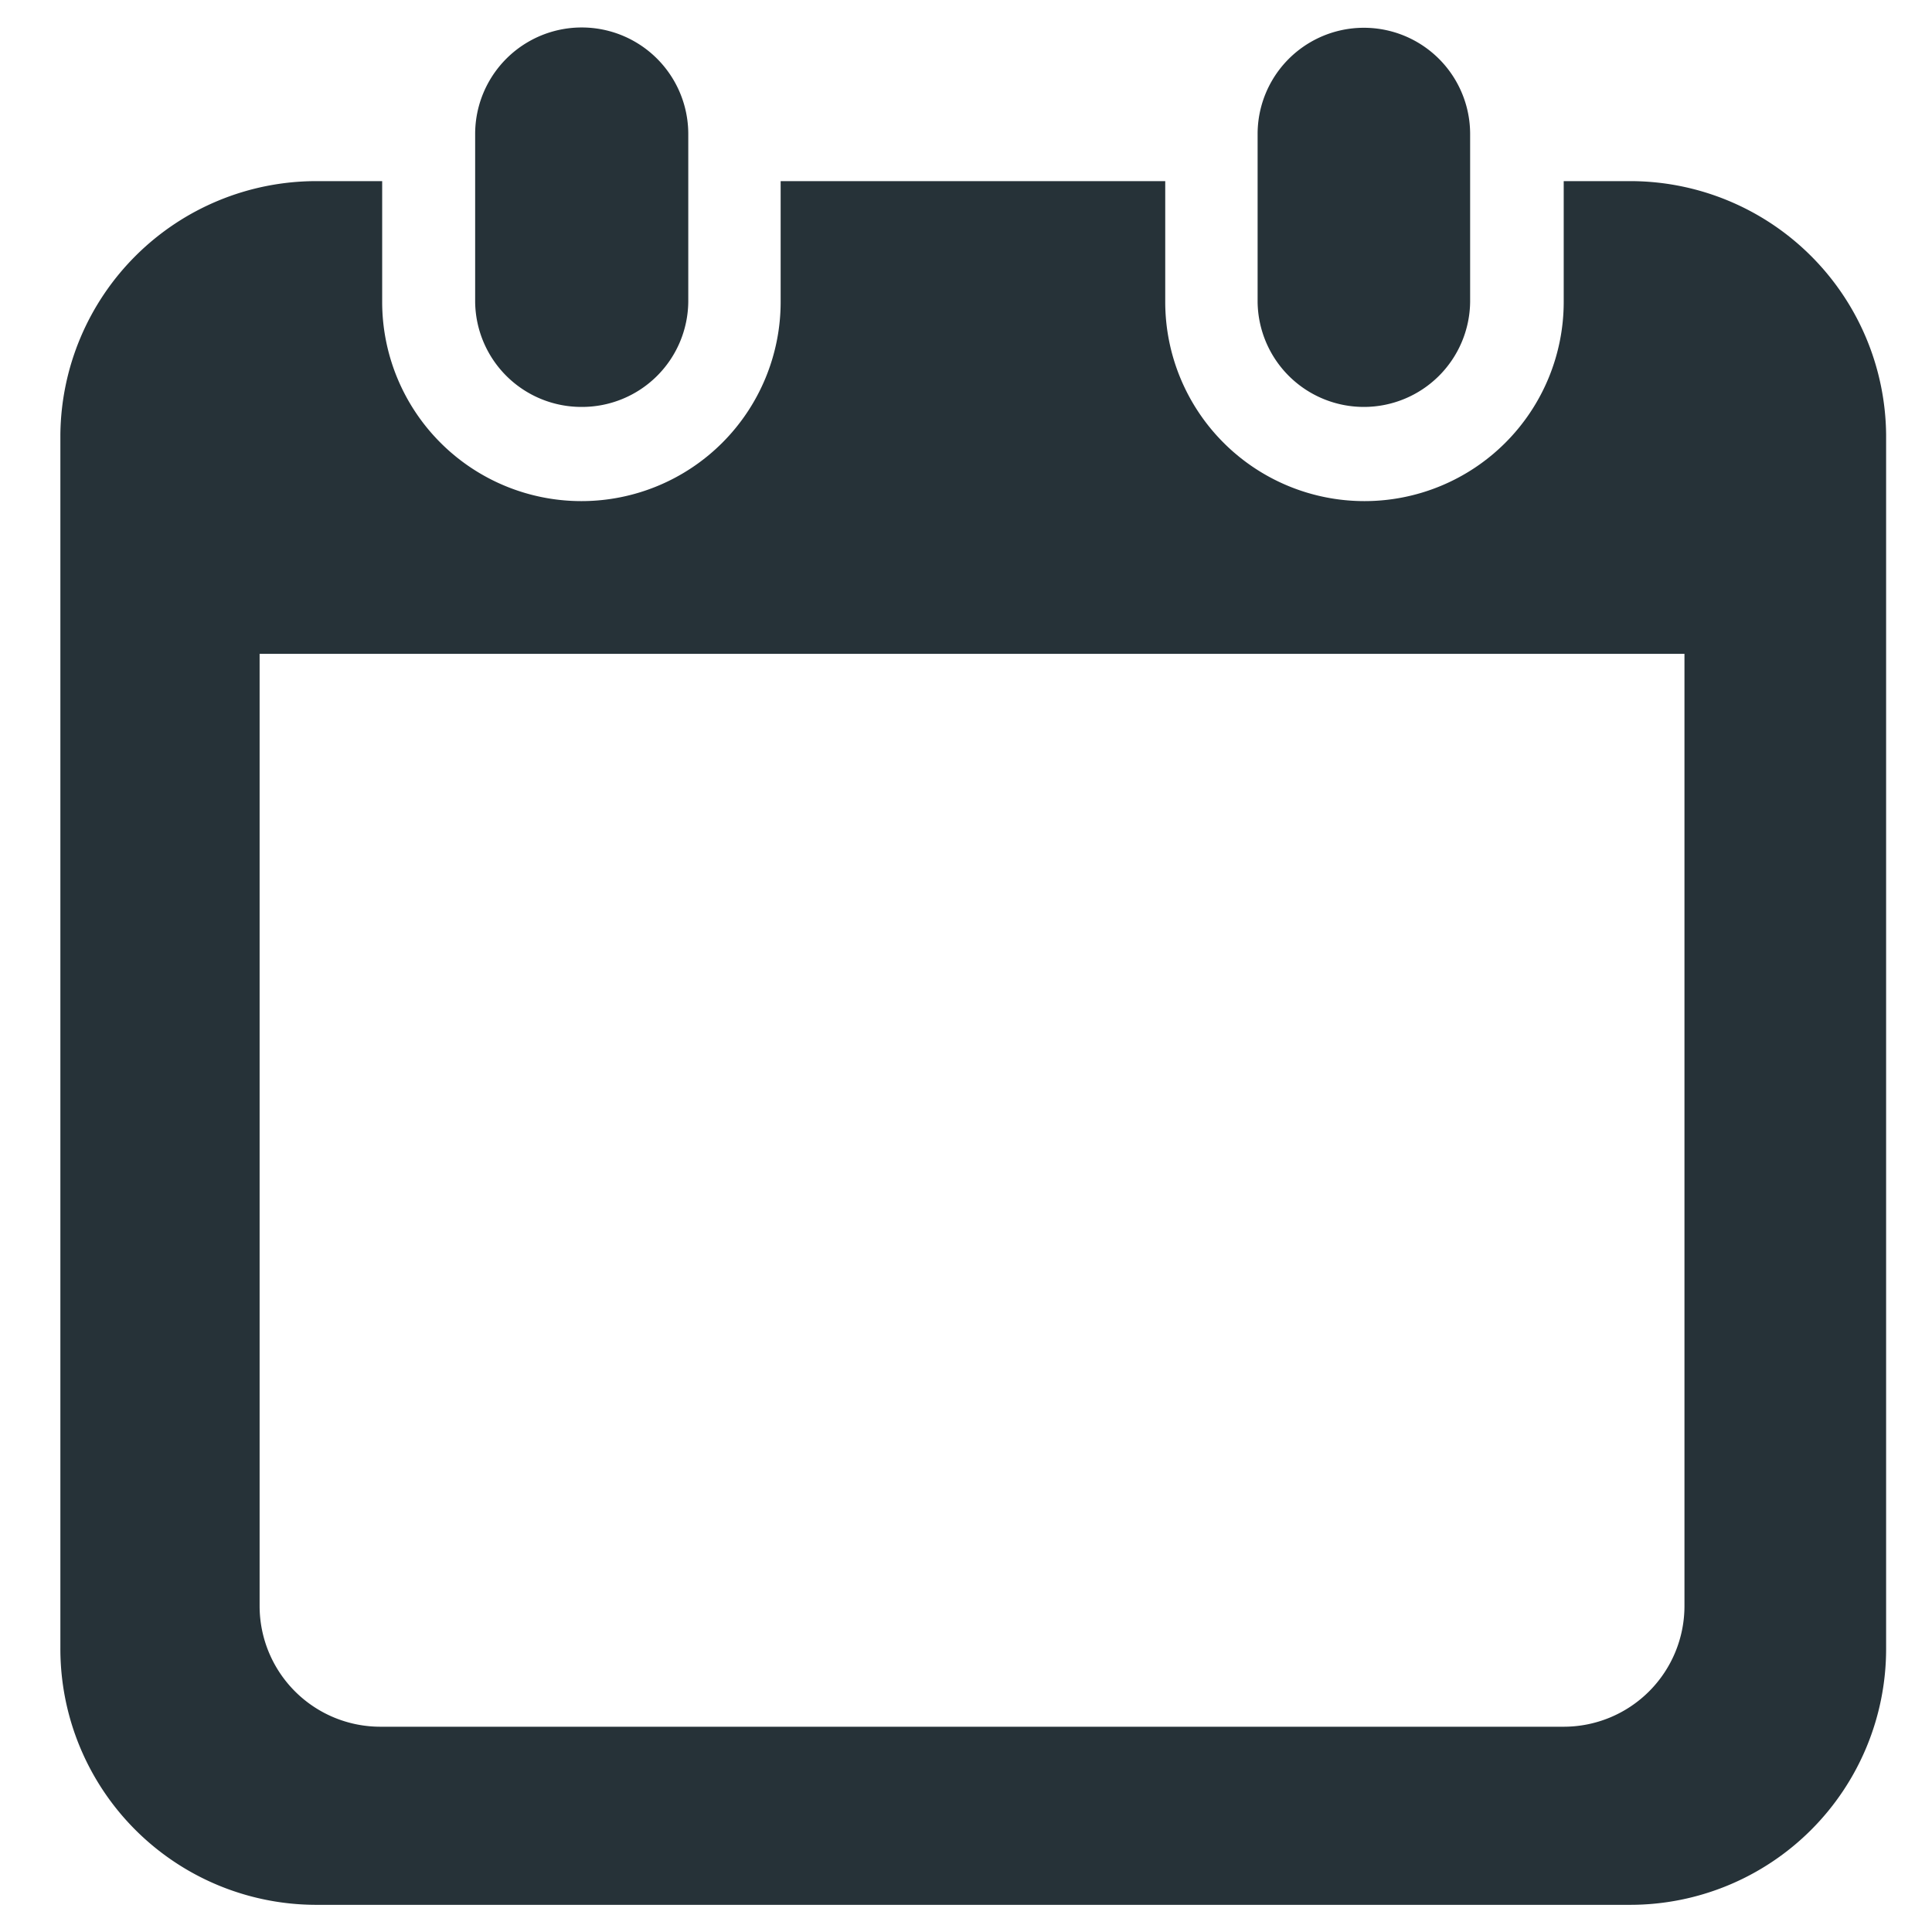
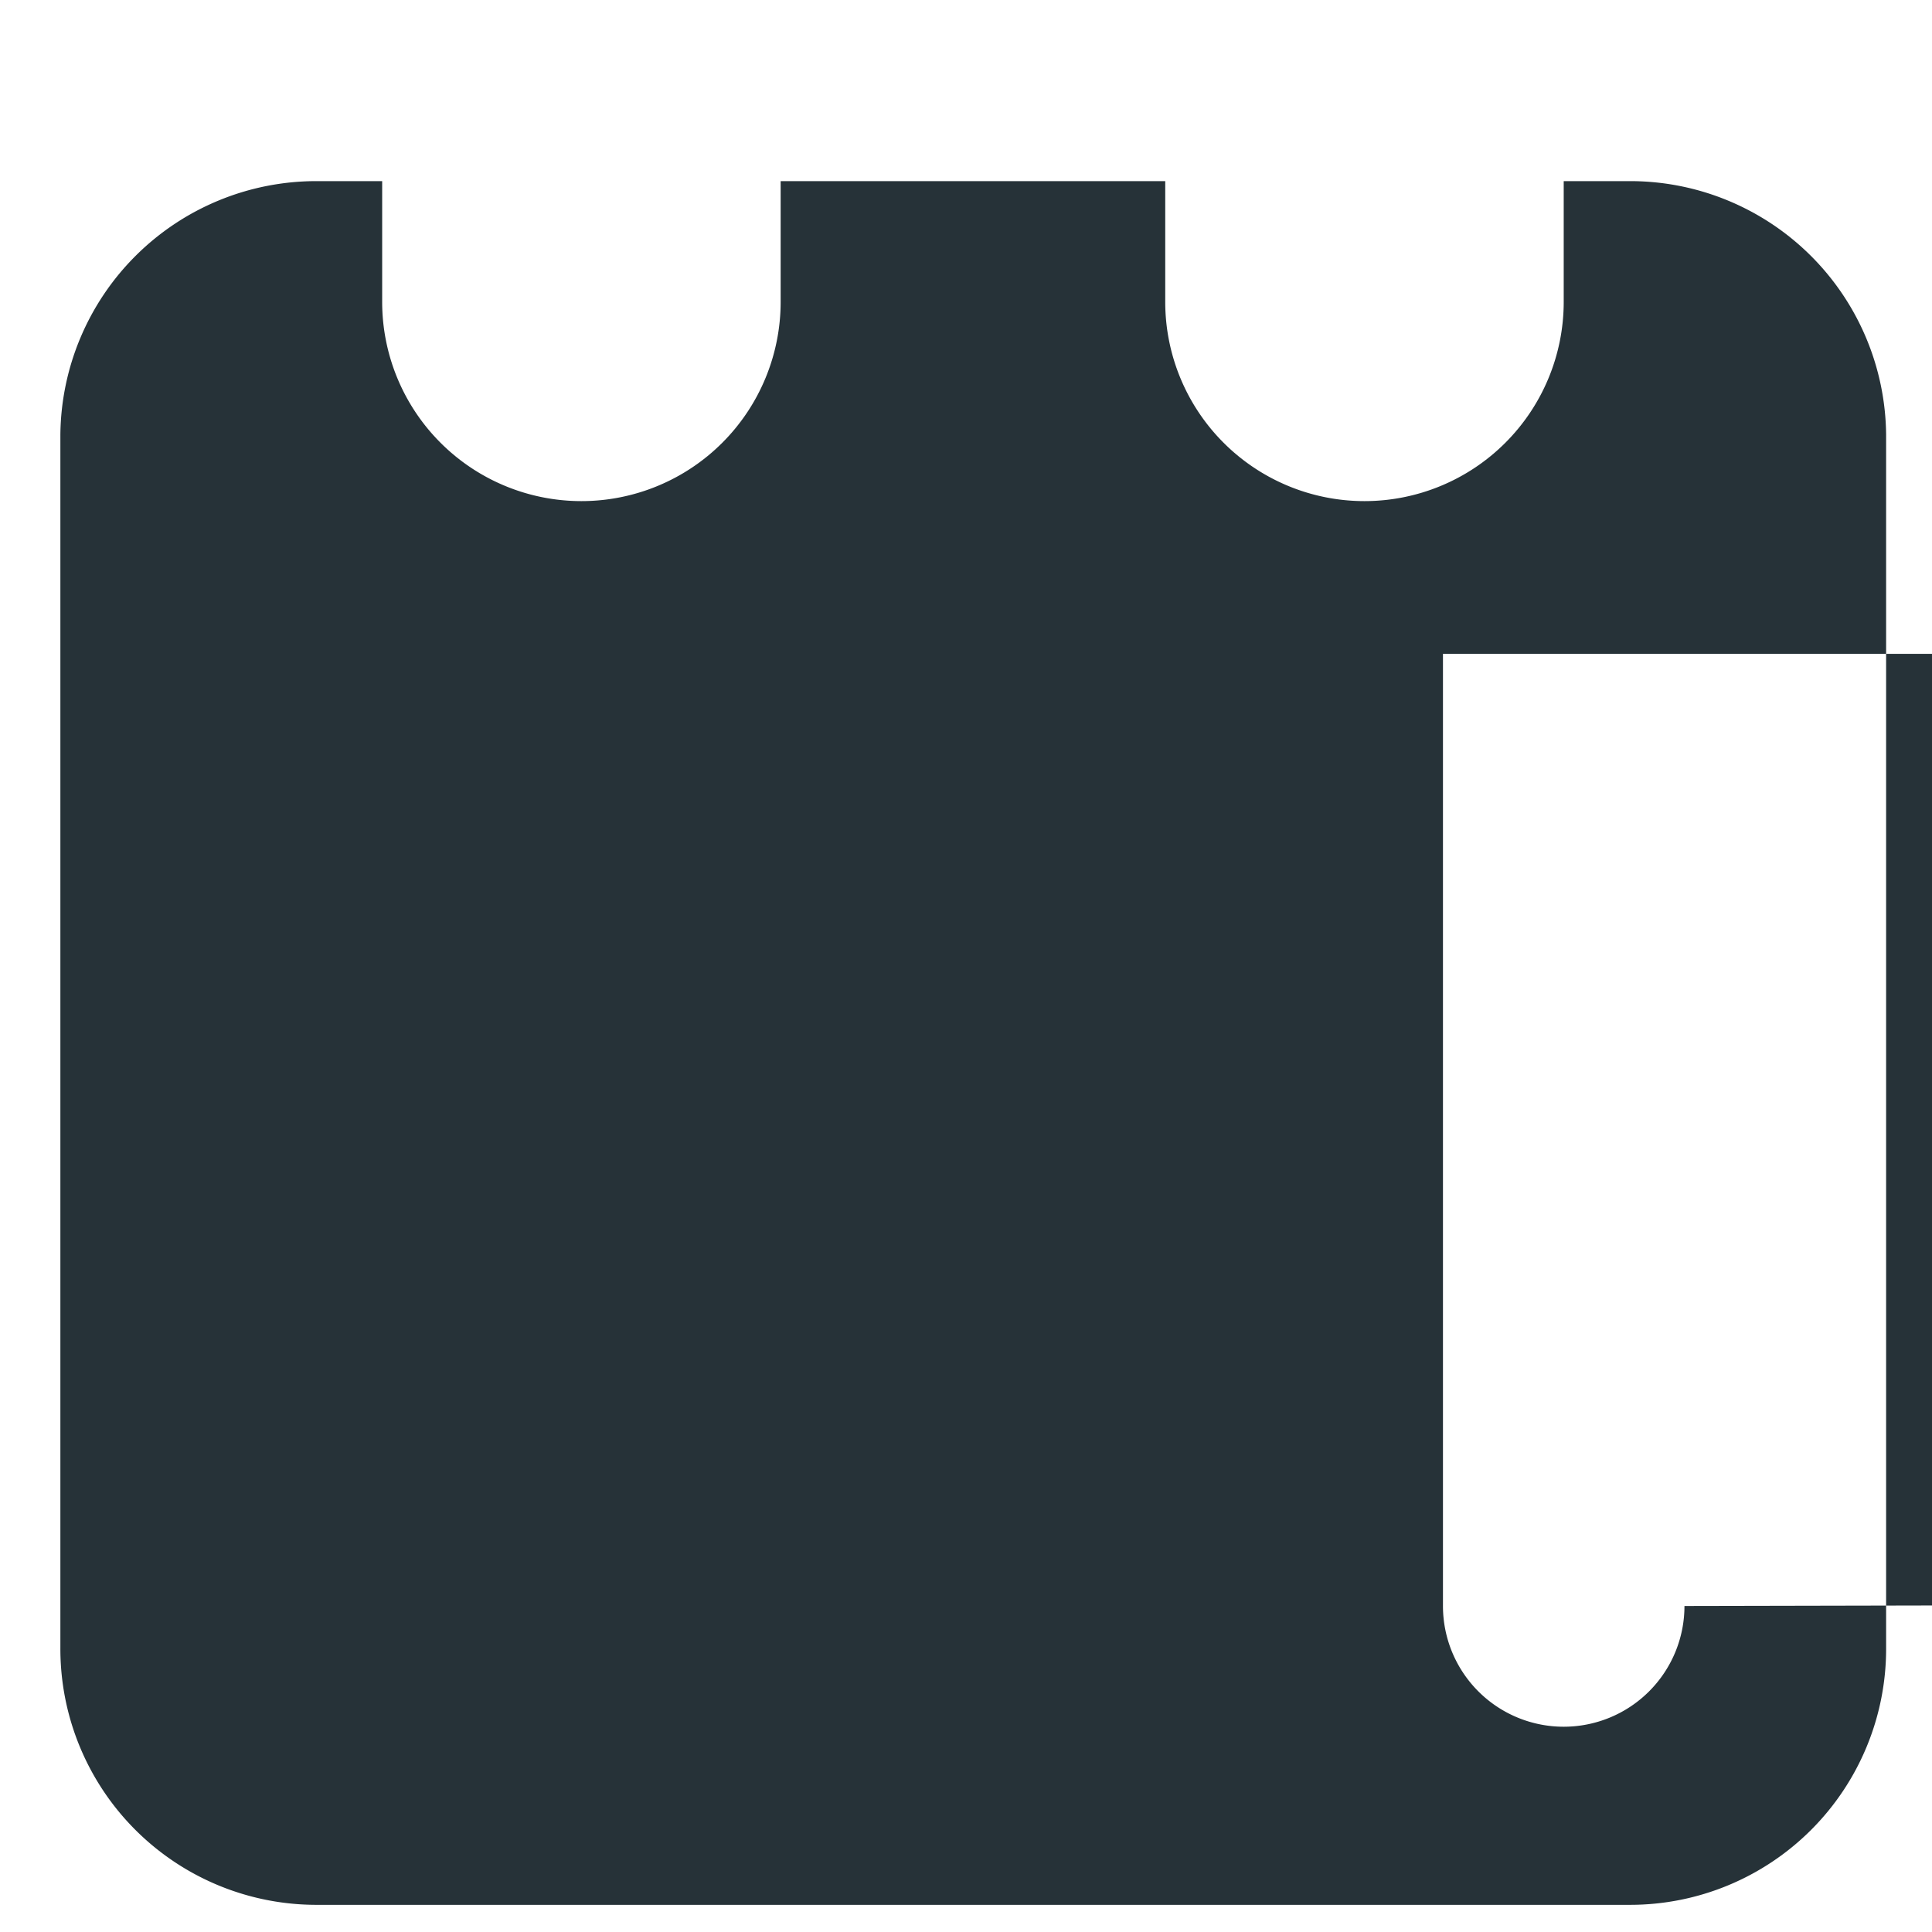
<svg xmlns="http://www.w3.org/2000/svg" viewBox="0 0 32 32">
-   <path d="M9.63 6.74A1.76 1.76 0 0 0 11.4 5V2.22a1.76 1.76 0 0 0-3.53 0V5a1.76 1.76 0 0 0 1.76 1.74zm12.97 0A1.76 1.76 0 0 0 24.35 5V2.22a1.76 1.76 0 0 0-3.52 0V5a1.76 1.76 0 0 0 1.77 1.74z" fill="#263238" />
-   <path d="M27 3h-1.1v2a3.3 3.3 0 1 1-6.6 0V3h-6.37v2a3.3 3.3 0 1 1-6.6 0V3h-1.1A4.24 4.24 0 0 0 1 7.2v20.1a4.24 4.24 0 0 0 4.24 4.25H27a4.24 4.24 0 0 0 4.24-4.24V7.2A4.24 4.24 0 0 0 27 3zm.9 23.6a2 2 0 0 1-2 2H6.3a2 2 0 0 1-2-2V10.83h23.6v15.73z" fill="#263238" />
+   <path d="M27 3h-1.1v2a3.3 3.3 0 1 1-6.6 0V3h-6.37v2a3.3 3.3 0 1 1-6.6 0V3h-1.1A4.24 4.24 0 0 0 1 7.2v20.1a4.24 4.24 0 0 0 4.24 4.25H27a4.24 4.24 0 0 0 4.24-4.24V7.2A4.24 4.24 0 0 0 27 3zm.9 23.6a2 2 0 0 1-2 2a2 2 0 0 1-2-2V10.83h23.6v15.73z" fill="#263238" />
</svg>